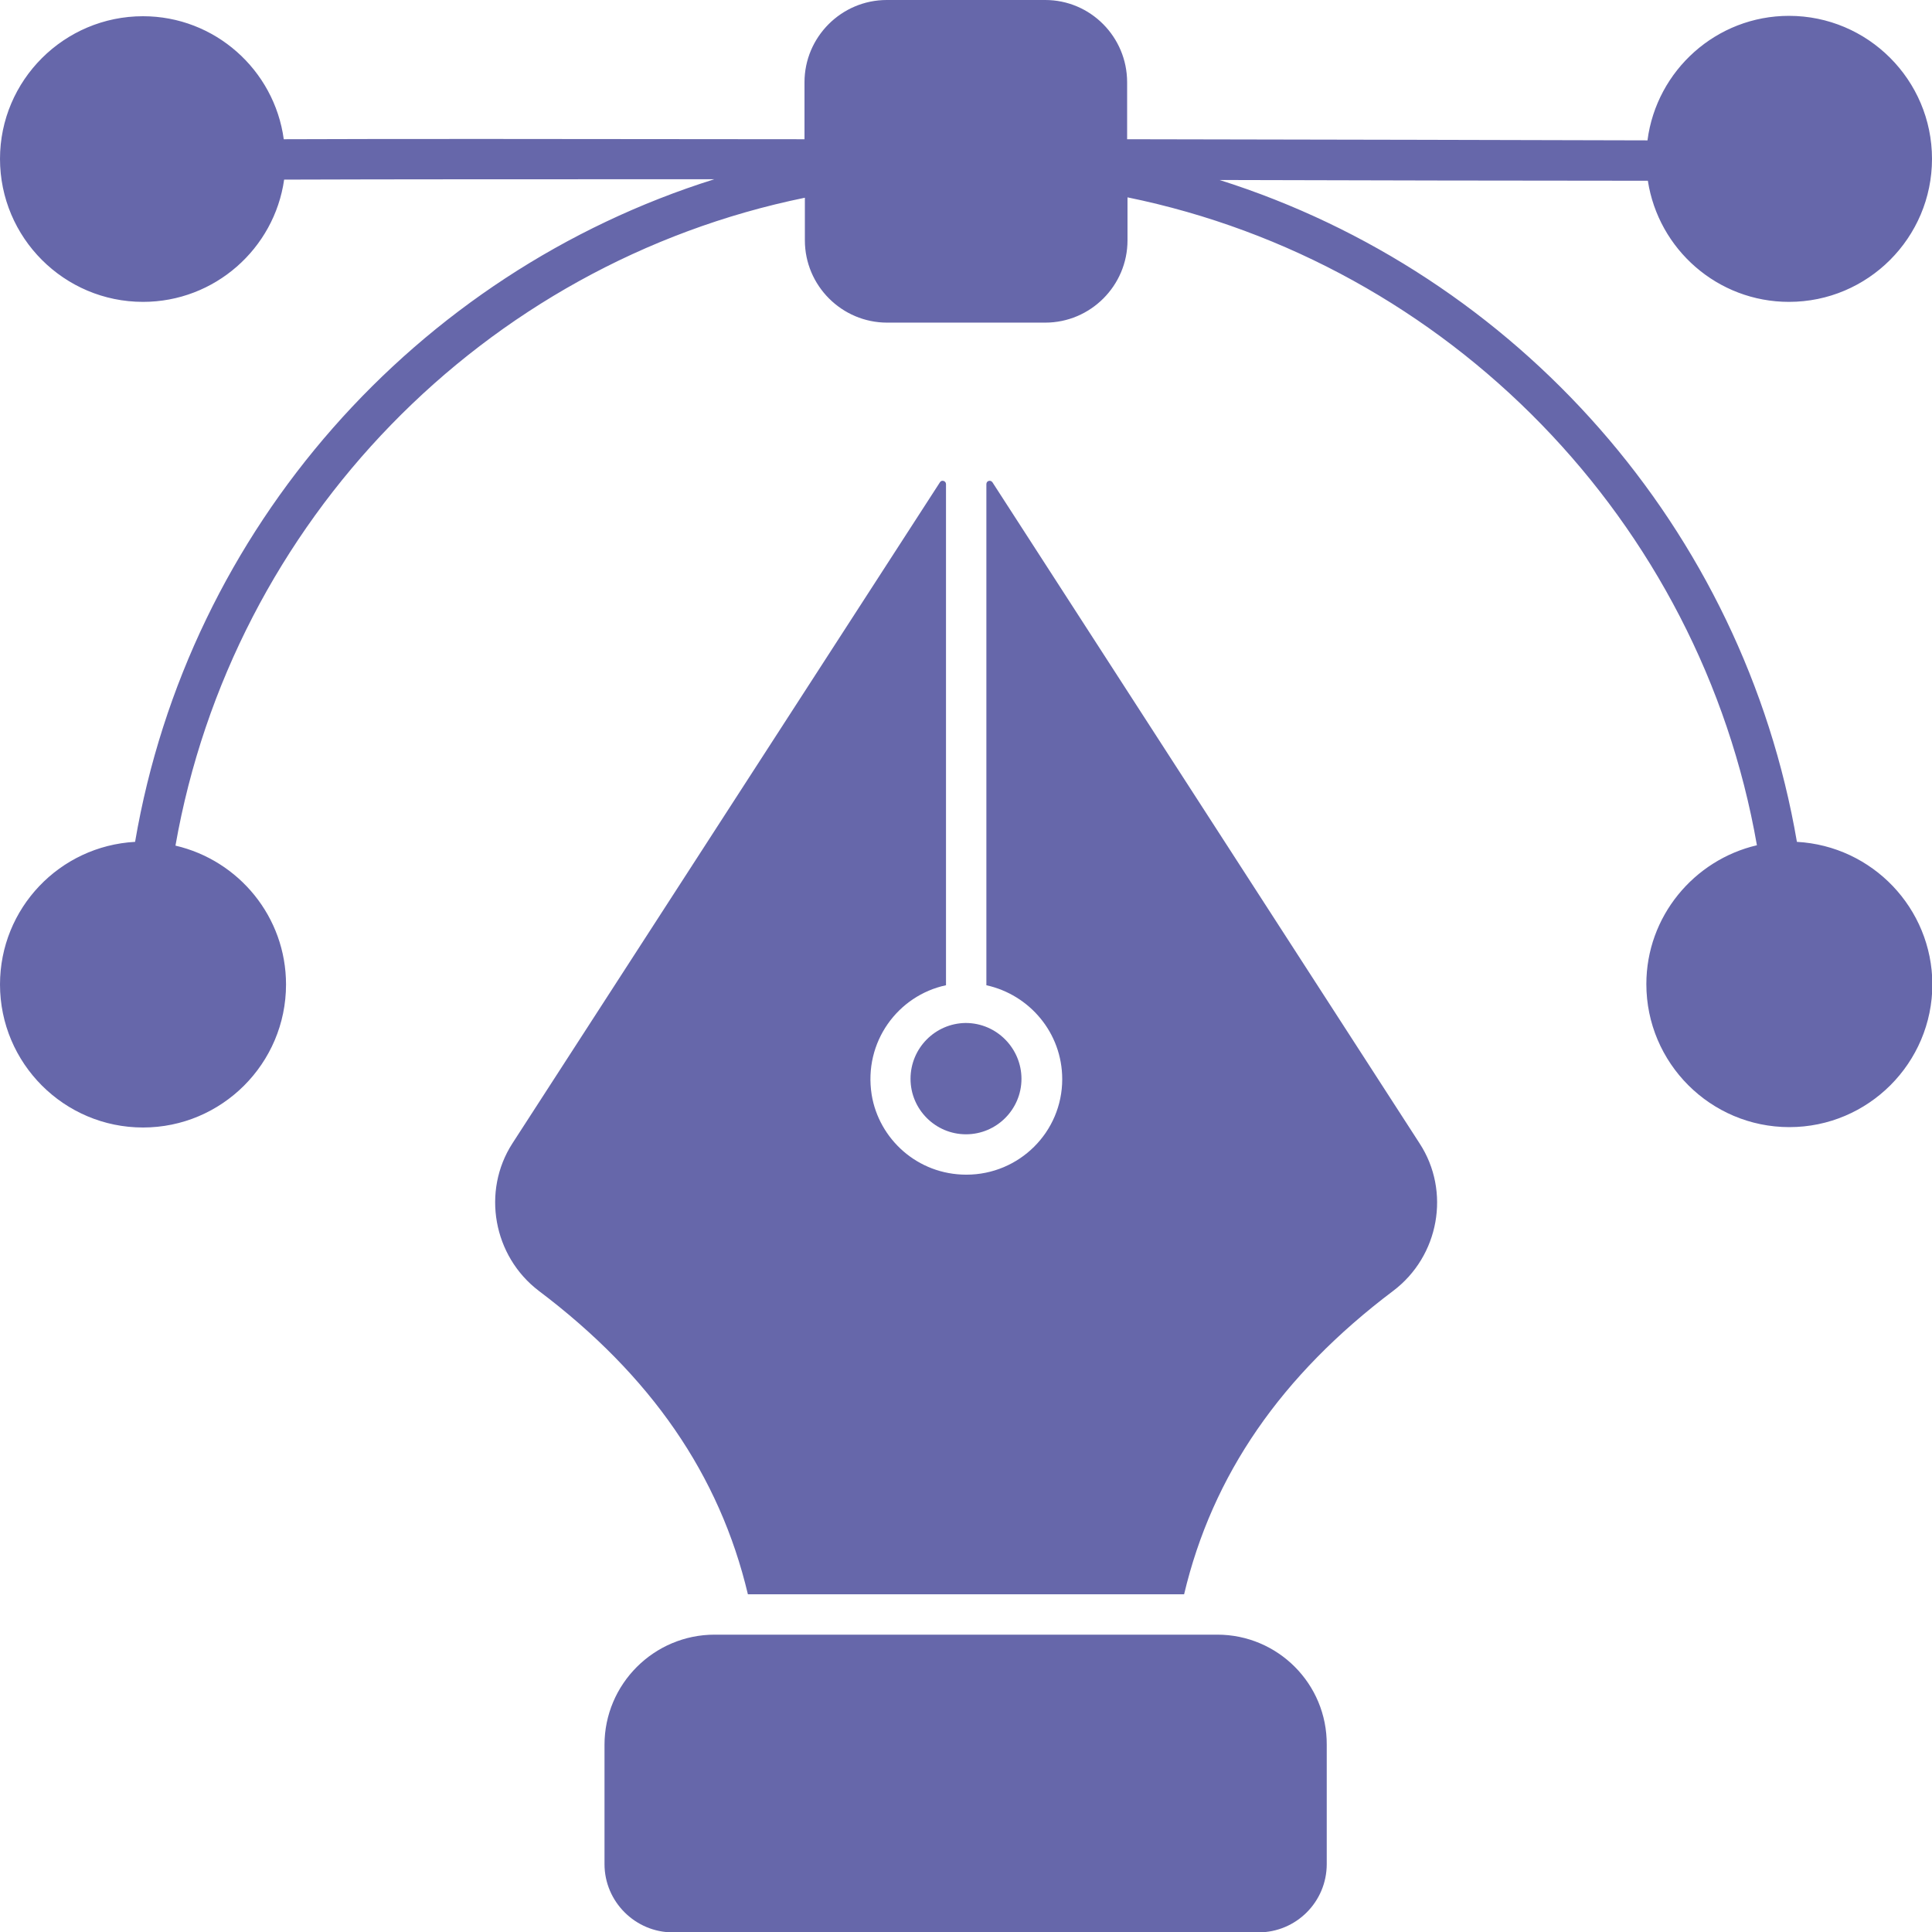
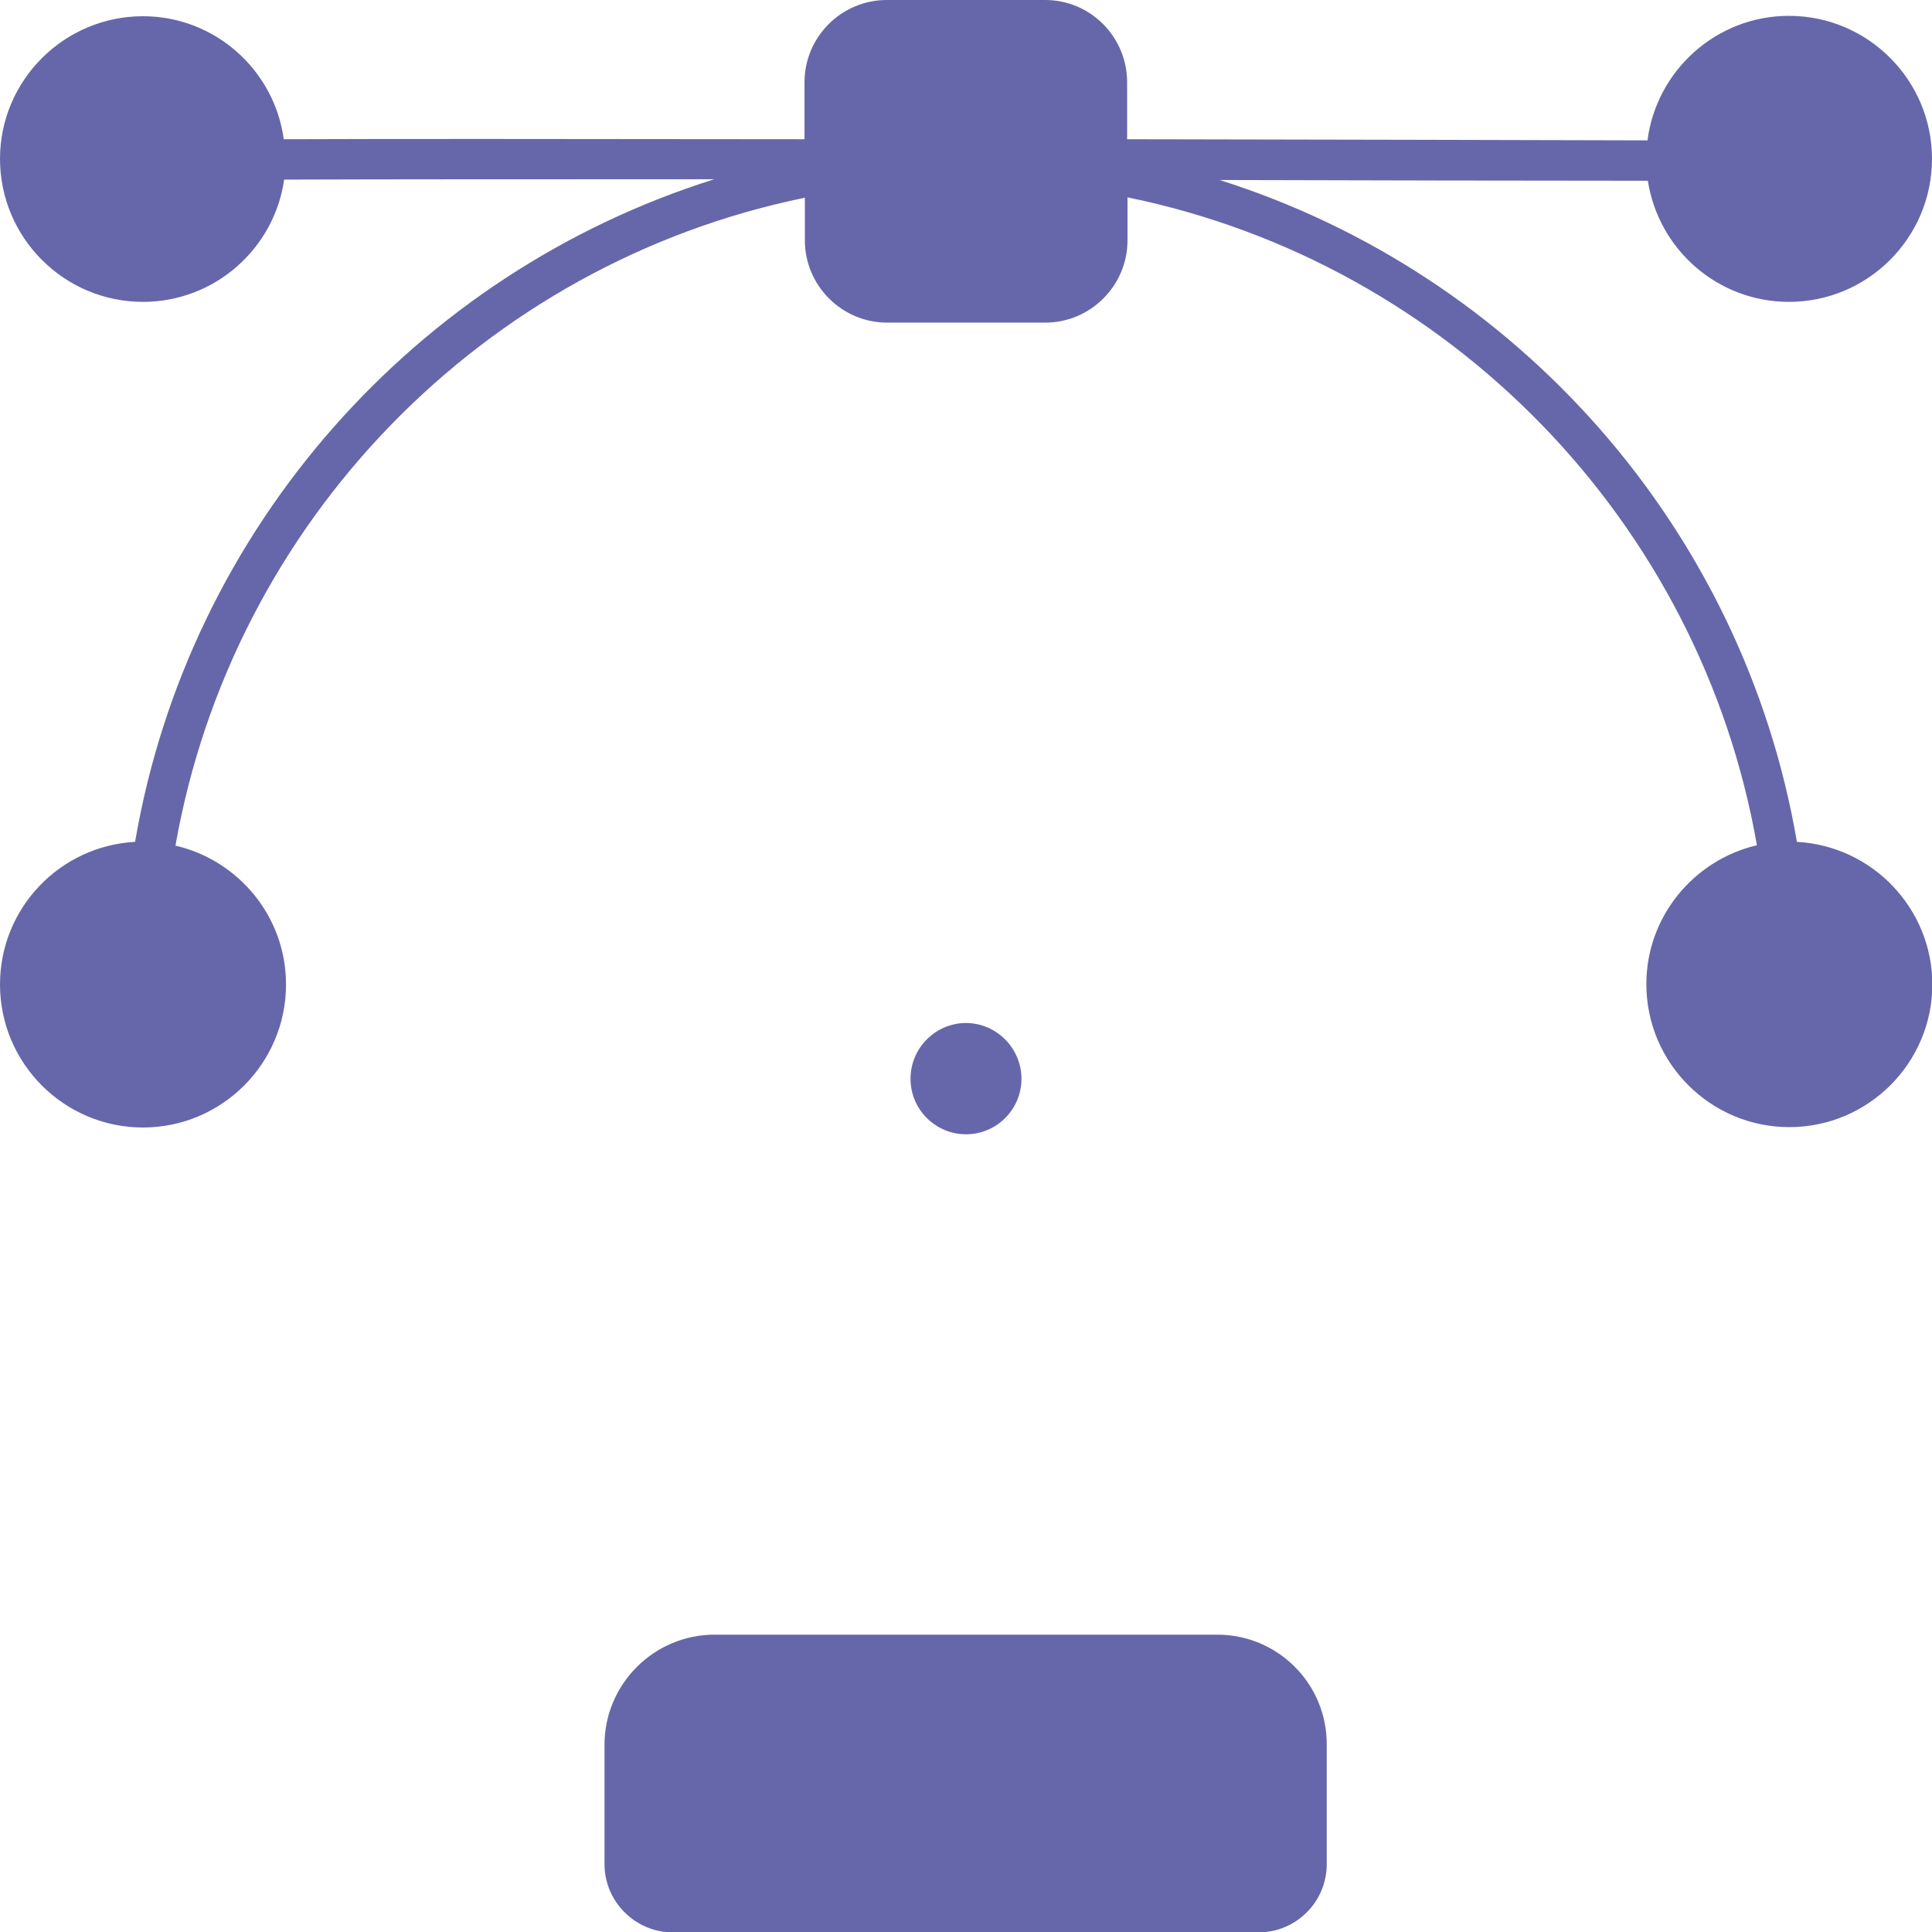
<svg xmlns="http://www.w3.org/2000/svg" enable-background="new 0 0 512 512" viewBox="0 0 512 512" id="Vector">
  <path d="M322.6 433.2H189.4c-16.1 0-29.2 13.1-29.2 29.2v31.6c0 10 8.2 18.1 18.1 18.1h155.2c10 0 18.1-8.1 18.1-18.1v-31.6C351.7 446.2 338.6 433.2 322.6 433.2zM241.3 285.9c0 8.1 6.6 14.7 14.7 14.7 8.1 0 14.7-6.6 14.7-14.7 0-8-6.5-14.8-14.8-14.8C247.8 271.2 241.3 277.8 241.3 285.9z" fill="#6667aa" class="color000000 svgShape" />
-   <path d="M263,127.8c-0.5-0.7-1.6-0.4-1.6,0.5v132.8c11.4,2.5,20.1,12.6,20.1,24.9c0,14-11.4,25.3-25.4,25.3c-13,0-23.2-9.5-25.1-21.2c-2.2-14,7-26.3,19.7-29V128.3c0-0.9-1.2-1.2-1.6-0.5L135.8,303c-8.2,12.7-5.1,29.9,7,39.1c29.7,22.4,47.9,48.8,55.4,80.4h115.6c7.5-31.6,25.7-58,55.4-80.4c12.2-9.2,15.3-26.4,7-39.1L263,127.8z" fill="#6667aa" class="color000000 svgShape" />
  <path d="M476.2,223.1c-14.2-83-74.2-150.5-153-175.4c39.8,0.1,78.9,0.2,113.5,0.2c2.8,18.2,18.5,32.1,37.4,32.1C495,80,512,63,512,42.1c0-20.9-17-37.9-37.9-37.9c-19.2,0-35.1,14.4-37.5,33c-32.8-0.1-83.5-0.2-137.9-0.3V21.8C298.7,9.8,289,0,277,0H235c-12,0-21.8,9.8-21.8,21.8v15.1c-69.9-0.1-112.2-0.1-138,0C72.7,18.5,56.9,4.3,37.9,4.3C17,4.3,0,21.3,0,42.1C0,63,17,80,37.9,80c19,0,34.8-14.1,37.4-32.4c27.4-0.1,67.9-0.1,114-0.1C110.3,72.3,50,139.9,35.8,223.1C15.8,224.2,0,240.7,0,260.9c0,20.9,17,37.9,37.9,37.9c20.9,0,37.9-17,37.9-37.9c0-17.9-12.5-32.9-29.3-36.8c15.1-85.9,81.7-154.3,166.8-171.7v11.3c0,12,9.8,21.8,21.8,21.8H277c12,0,21.8-9.8,21.8-21.8V52.3c85.1,17.4,151.8,85.8,166.8,171.7c-16.7,3.9-29.3,18.9-29.3,36.8c0,20.9,17,37.9,37.9,37.9c20.9,0,37.9-17,37.9-37.9C512,240.7,496.2,224.2,476.2,223.1z" fill="#6667aa" class="color000000 svgShape" />
</svg>